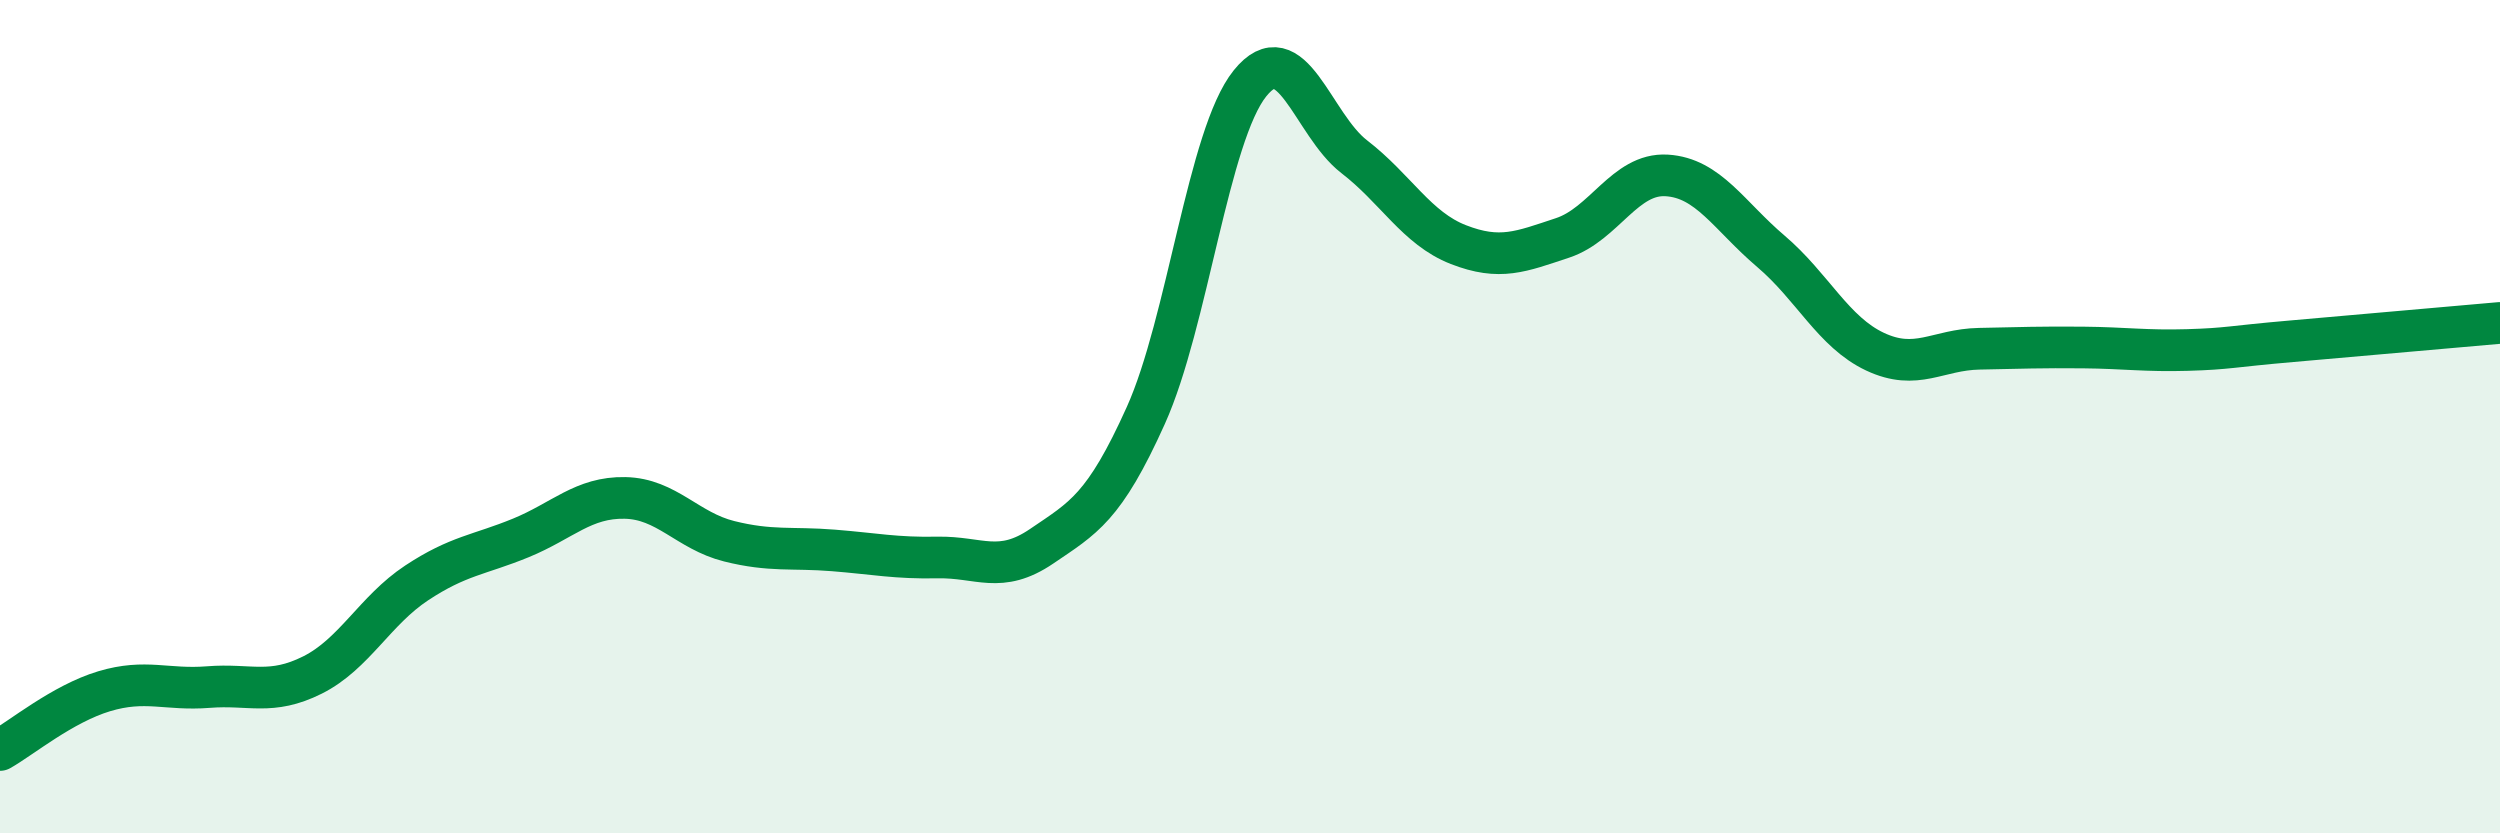
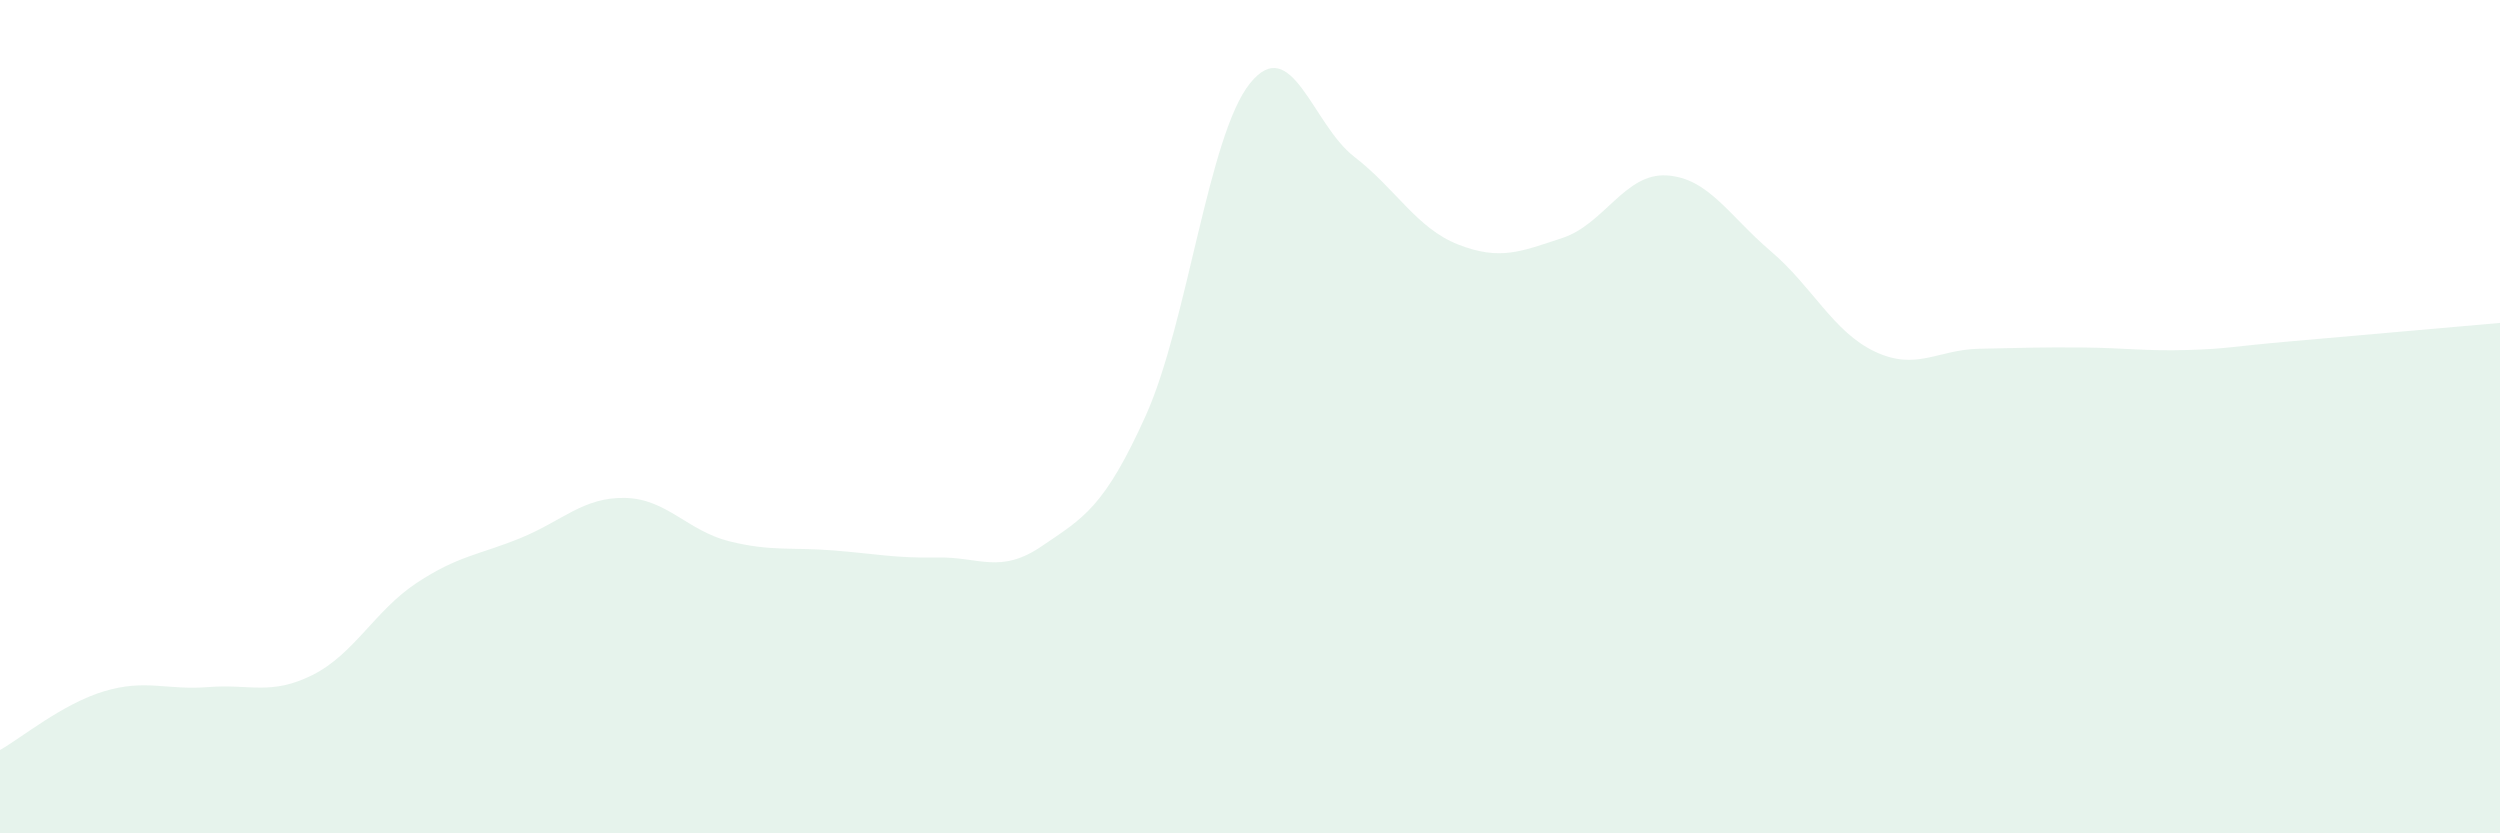
<svg xmlns="http://www.w3.org/2000/svg" width="60" height="20" viewBox="0 0 60 20">
  <path d="M 0,18 C 0.5,17.72 1.5,16.89 2.5,16.59 C 3.5,16.29 4,16.57 5,16.49 C 6,16.41 6.5,16.7 7.5,16.2 C 8.5,15.7 9,14.65 10,13.99 C 11,13.33 11.5,13.32 12.5,12.91 C 13.5,12.5 14,11.93 15,11.95 C 16,11.97 16.5,12.74 17.5,12.99 C 18.5,13.24 19,13.13 20,13.21 C 21,13.29 21.5,13.4 22.5,13.38 C 23.5,13.36 24,13.79 25,13.11 C 26,12.43 26.5,12.19 27.5,9.97 C 28.5,7.75 29,3.24 30,2 C 31,0.76 31.5,2.99 32.5,3.76 C 33.5,4.53 34,5.48 35,5.87 C 36,6.26 36.5,6.04 37.5,5.71 C 38.5,5.38 39,4.15 40,4.21 C 41,4.27 41.5,5.18 42.5,6.03 C 43.5,6.88 44,7.97 45,8.44 C 46,8.91 46.5,8.39 47.5,8.37 C 48.5,8.35 49,8.33 50,8.34 C 51,8.35 51.5,8.43 52.5,8.4 C 53.5,8.37 53.5,8.32 55,8.19 C 56.5,8.06 59,7.84 60,7.75L60 20L0 20Z" fill="#008740" opacity="0.1" stroke-linecap="round" stroke-linejoin="round" />
-   <path d="M 0,18 C 0.5,17.72 1.5,16.89 2.5,16.59 C 3.5,16.29 4,16.57 5,16.49 C 6,16.41 6.5,16.7 7.5,16.2 C 8.5,15.7 9,14.65 10,13.99 C 11,13.33 11.5,13.32 12.5,12.91 C 13.5,12.5 14,11.93 15,11.95 C 16,11.97 16.5,12.74 17.5,12.99 C 18.5,13.24 19,13.13 20,13.21 C 21,13.29 21.5,13.4 22.5,13.38 C 23.5,13.36 24,13.79 25,13.11 C 26,12.43 26.5,12.19 27.5,9.97 C 28.5,7.75 29,3.24 30,2 C 31,0.76 31.5,2.99 32.5,3.76 C 33.5,4.53 34,5.48 35,5.87 C 36,6.26 36.5,6.04 37.5,5.71 C 38.5,5.38 39,4.15 40,4.21 C 41,4.27 41.5,5.18 42.5,6.03 C 43.5,6.88 44,7.97 45,8.44 C 46,8.91 46.5,8.39 47.5,8.37 C 48.5,8.35 49,8.33 50,8.34 C 51,8.35 51.5,8.43 52.5,8.4 C 53.5,8.37 53.5,8.32 55,8.19 C 56.5,8.06 59,7.84 60,7.75" stroke="#008740" stroke-width="1" fill="none" stroke-linecap="round" stroke-linejoin="round" />
</svg>